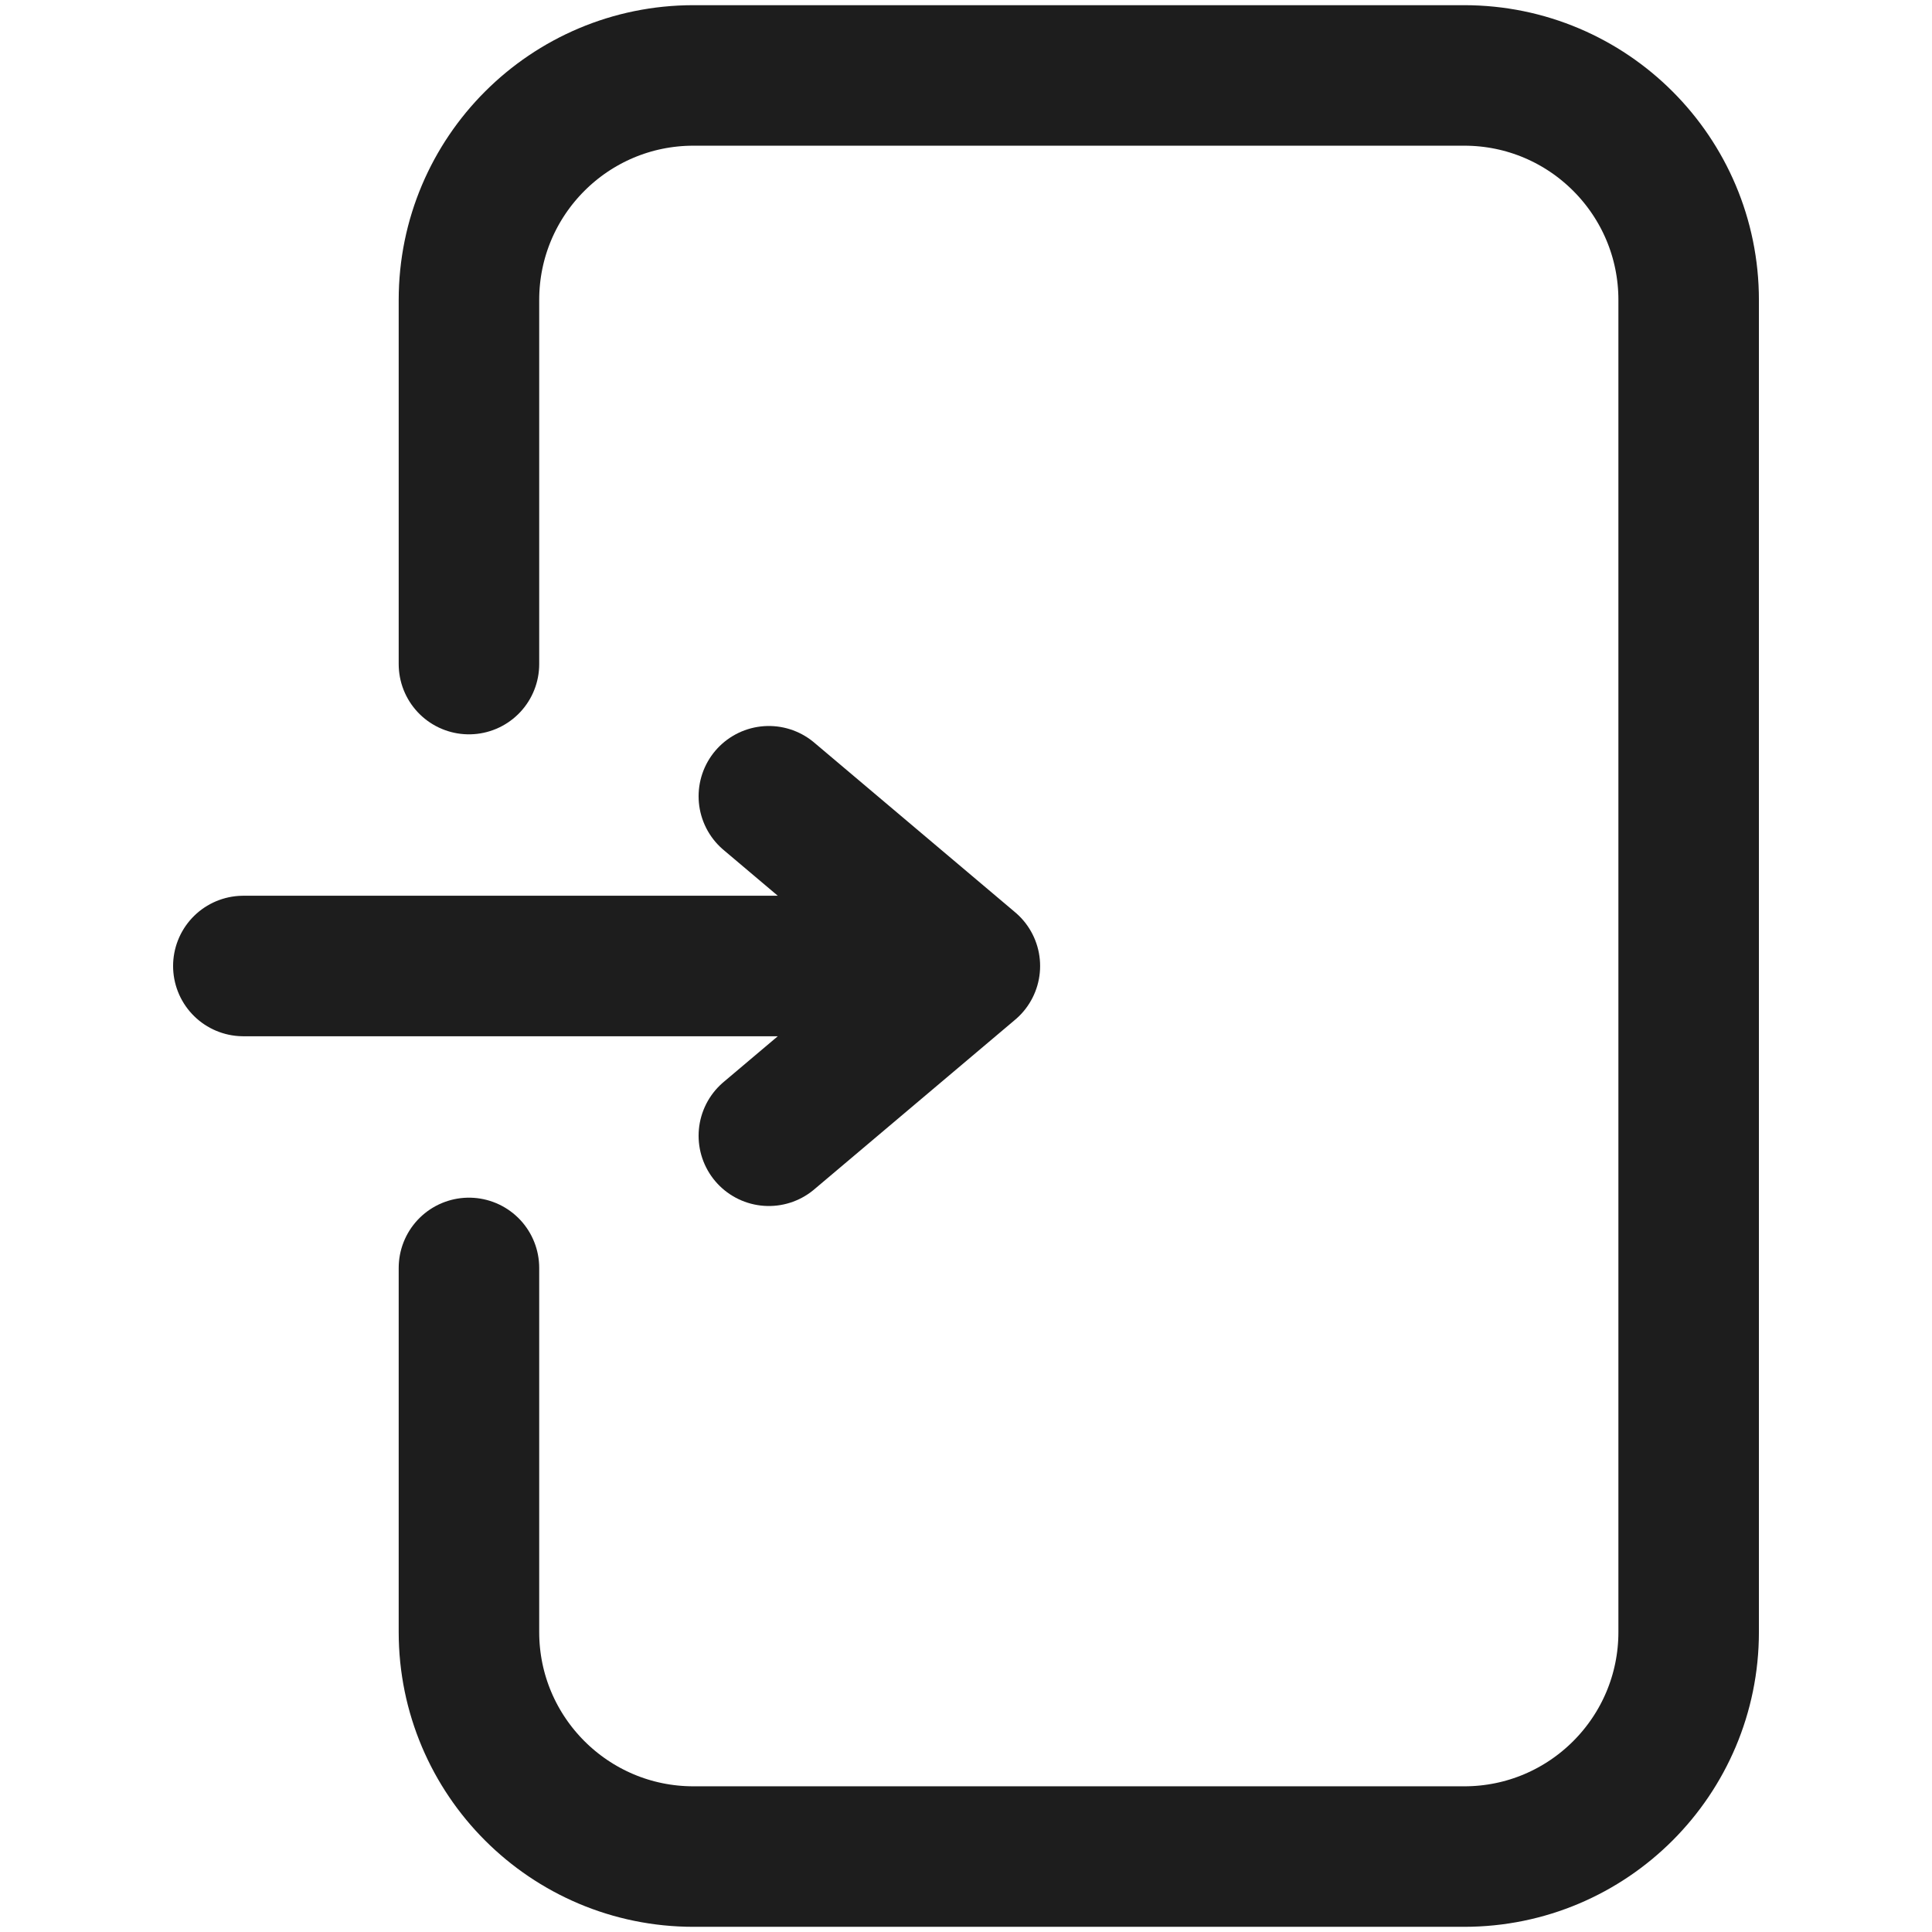
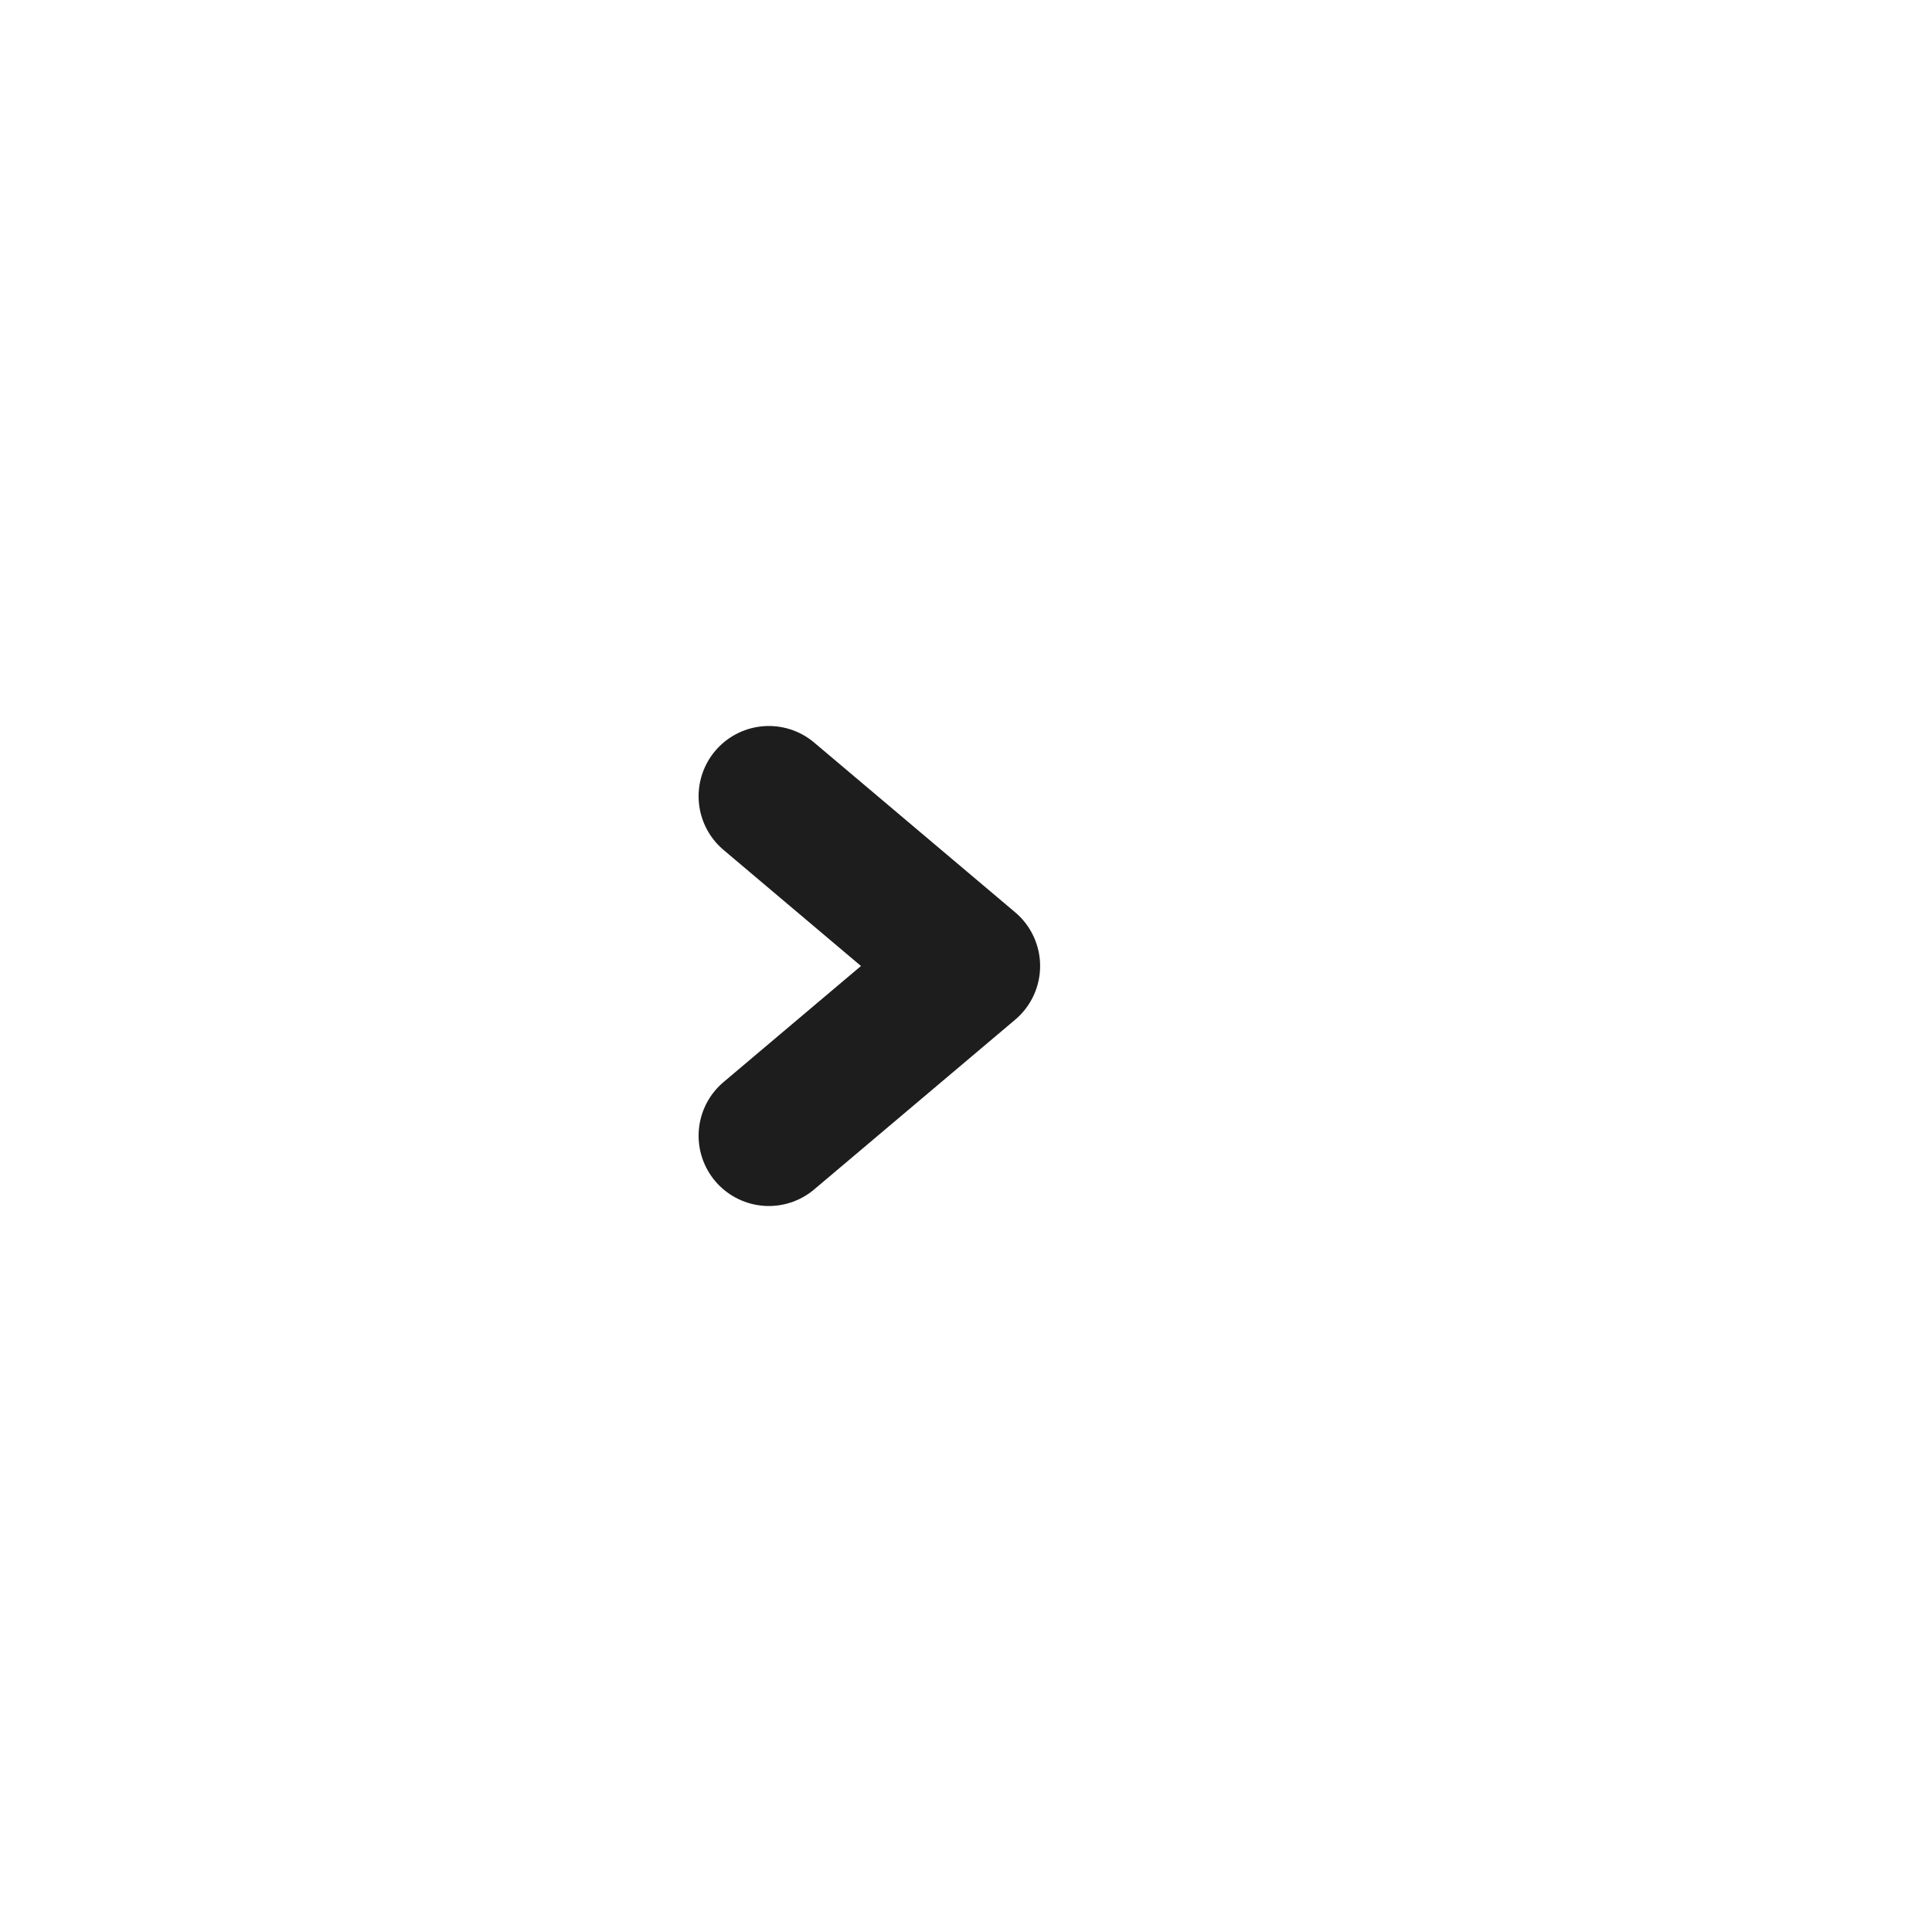
<svg xmlns="http://www.w3.org/2000/svg" width="22" height="22" viewBox="0 0 22 22" fill="none">
-   <path d="M10.709 11H2.771M8.755 12.933L11.044 11L8.755 9.067" stroke="#1D1D1D" stroke-width="1.6" stroke-miterlimit="10" stroke-linecap="round" stroke-linejoin="round" />
-   <path d="M5.34 7.562V3.416C5.34 2.004 6.485 0.859 7.897 0.859H16.673C18.085 0.859 19.229 2.004 19.229 3.416V18.584C19.229 19.996 18.085 21.141 16.673 21.141H7.897C6.485 21.141 5.34 19.996 5.34 18.584V14.438" stroke="#1D1D1D" stroke-width="1.6" stroke-miterlimit="10" stroke-linecap="round" stroke-linejoin="round" />
+   <path d="M10.709 11M8.755 12.933L11.044 11L8.755 9.067" stroke="#1D1D1D" stroke-width="1.6" stroke-miterlimit="10" stroke-linecap="round" stroke-linejoin="round" />
</svg>